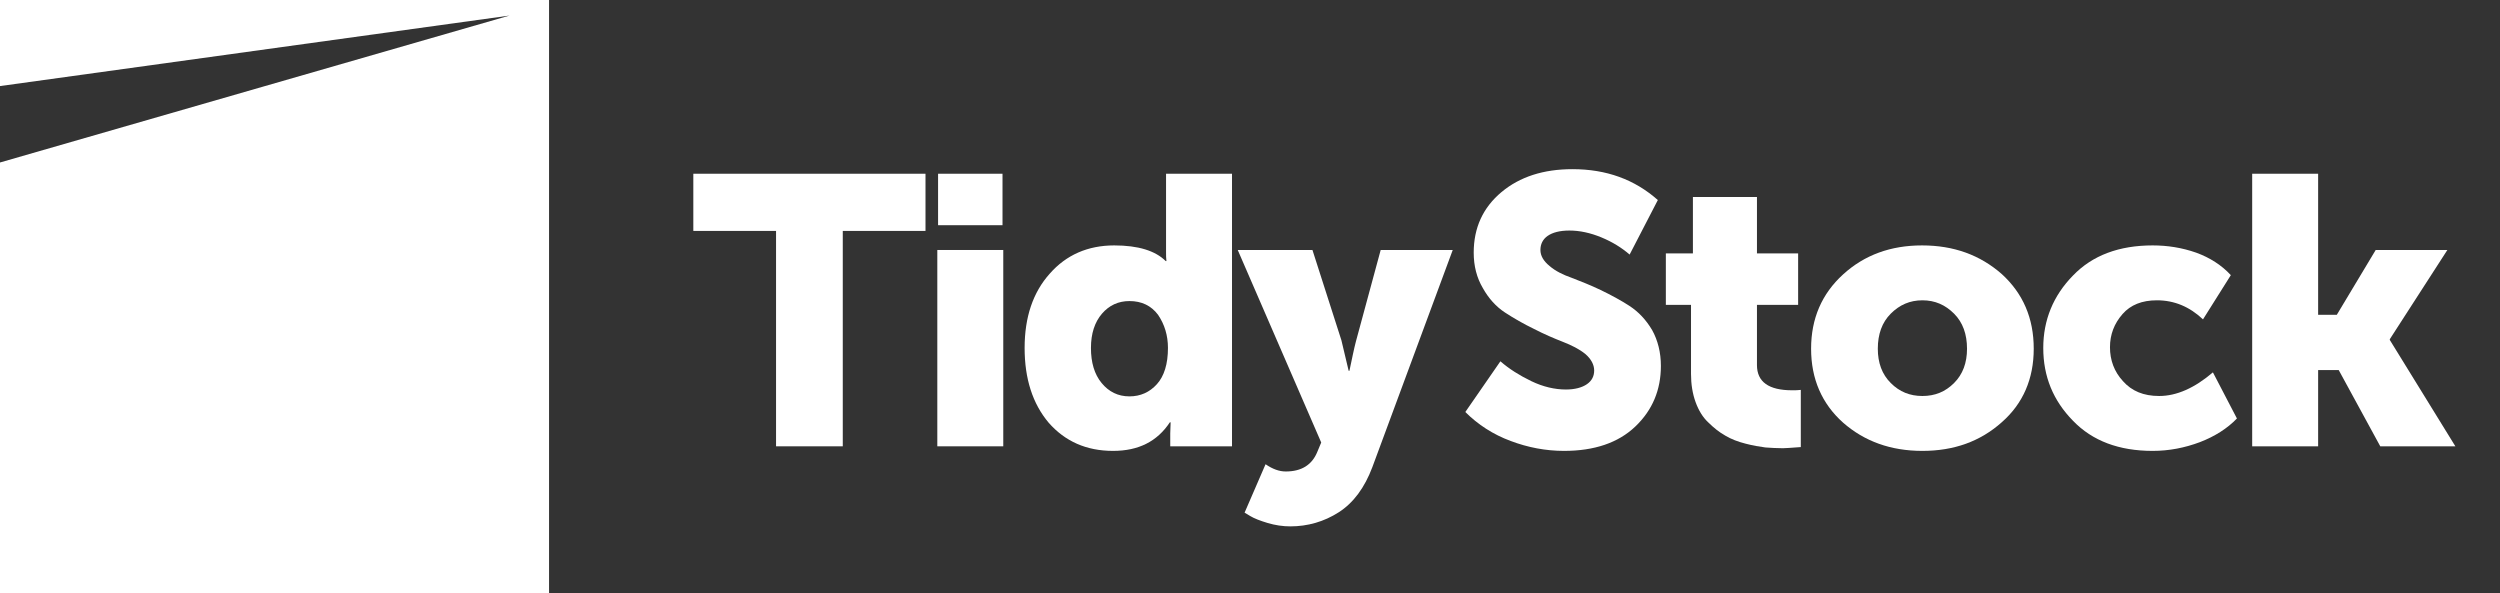
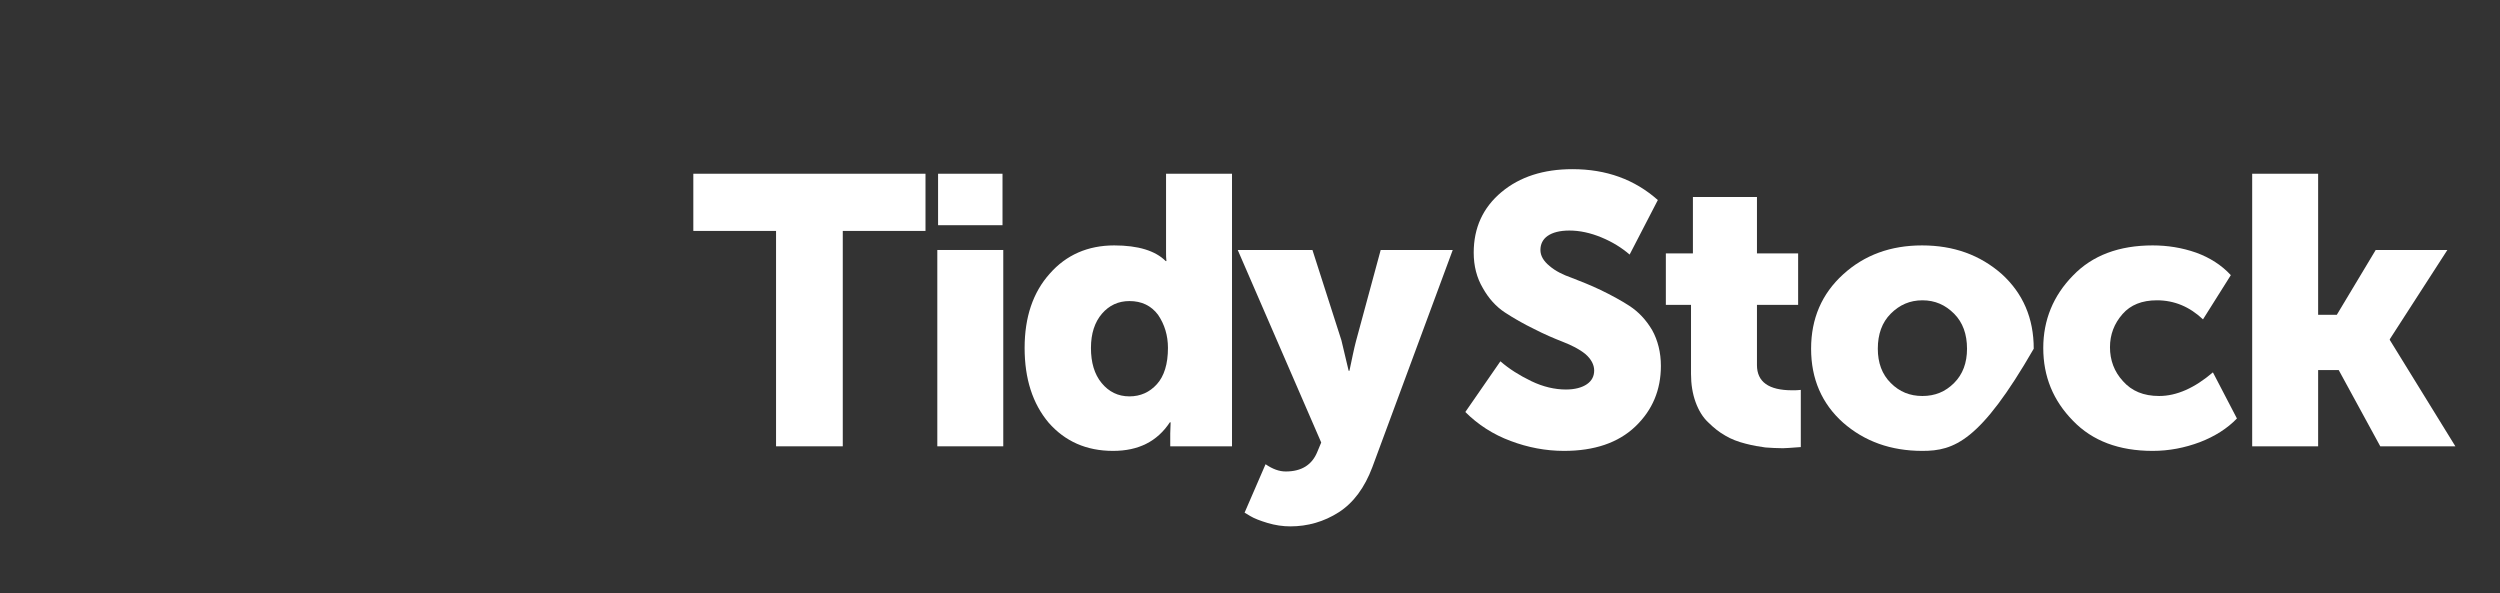
<svg xmlns="http://www.w3.org/2000/svg" width="100%" height="100%" viewBox="0 0 1366 324" xml:space="preserve" style="fill-rule:evenodd;clip-rule:evenodd;stroke-linejoin:round;stroke-miterlimit:2;">
  <rect x="0" y="0" width="1366" height="324" fill="#333333" stroke="none" />
-   <path d="M0,47.032L0,0L300,0L300,324L0,324L0,88.784L278.397,8.502L0,47.032Z" style="fill:white;fill-rule:nonzero;" />
  <g transform="matrix(1.948,0,0,1.948,-359.136,77.658)">
    <g transform="matrix(106.932,0,0,106.932,377.552,85.323)">
      <path d="M0.229,-0L0.229,-0.565L0.012,-0.565L0.012,-0.715L0.621,-0.715L0.621,-0.565L0.404,-0.565L0.404,-0L0.229,-0Z" style="fill:white;fill-rule:nonzero;" />
    </g>
    <g transform="matrix(106.932,0,0,106.932,441.07,85.323)">
      <path d="M0.06,-0.58L0.06,-0.715L0.229,-0.715L0.229,-0.58L0.06,-0.58ZM0.058,-0L0.058,-0.515L0.231,-0.515L0.231,-0L0.058,-0Z" style="fill:white;fill-rule:nonzero;" />
    </g>
    <g transform="matrix(106.932,0,0,106.932,468.444,85.323)">
      <path d="M0.094,-0.062C0.052,-0.112 0.031,-0.177 0.031,-0.258C0.031,-0.339 0.053,-0.404 0.097,-0.453C0.14,-0.502 0.197,-0.527 0.266,-0.527C0.329,-0.527 0.374,-0.513 0.401,-0.486L0.403,-0.486C0.402,-0.493 0.402,-0.5 0.402,-0.509L0.402,-0.715L0.575,-0.715L0.575,-0L0.413,-0L0.413,-0.034L0.414,-0.063L0.412,-0.063C0.379,-0.013 0.33,0.012 0.263,0.012C0.193,0.012 0.137,-0.013 0.094,-0.062ZM0.234,-0.348C0.215,-0.326 0.205,-0.296 0.205,-0.258C0.205,-0.22 0.214,-0.189 0.233,-0.166C0.252,-0.143 0.276,-0.131 0.306,-0.131C0.335,-0.131 0.359,-0.142 0.378,-0.163C0.397,-0.184 0.407,-0.216 0.407,-0.258C0.407,-0.291 0.398,-0.32 0.381,-0.345C0.363,-0.369 0.338,-0.381 0.306,-0.381C0.277,-0.381 0.253,-0.37 0.234,-0.348Z" style="fill:white;fill-rule:nonzero;" />
    </g>
    <g transform="matrix(106.932,0,0,106.932,532.604,85.323)">
      <path d="M0.063,0.047C0.082,0.06 0.099,0.066 0.116,0.066C0.157,0.066 0.185,0.049 0.199,0.014L0.209,-0.01L-0.01,-0.515L0.186,-0.515L0.262,-0.278L0.281,-0.198L0.283,-0.198C0.29,-0.231 0.295,-0.256 0.3,-0.275L0.365,-0.515L0.554,-0.515L0.343,0.055C0.323,0.108 0.294,0.148 0.255,0.173C0.216,0.198 0.173,0.21 0.128,0.21C0.108,0.21 0.088,0.207 0.068,0.201C0.048,0.195 0.033,0.189 0.023,0.183L0.008,0.174L0.063,0.047Z" style="fill:white;fill-rule:nonzero;" />
    </g>
    <g transform="matrix(106.932,0,0,106.932,592.593,85.323)">
      <path d="M0.026,-0.09L0.118,-0.223C0.141,-0.203 0.168,-0.186 0.199,-0.171C0.23,-0.156 0.261,-0.149 0.29,-0.149C0.313,-0.149 0.332,-0.154 0.345,-0.163C0.358,-0.172 0.364,-0.184 0.364,-0.199C0.364,-0.214 0.356,-0.229 0.341,-0.242C0.325,-0.255 0.305,-0.265 0.282,-0.274C0.259,-0.283 0.233,-0.294 0.206,-0.308C0.179,-0.321 0.153,-0.336 0.13,-0.351C0.107,-0.366 0.087,-0.388 0.072,-0.415C0.056,-0.442 0.048,-0.473 0.048,-0.508C0.048,-0.573 0.072,-0.626 0.121,-0.667C0.169,-0.707 0.231,-0.727 0.307,-0.727C0.396,-0.727 0.47,-0.7 0.531,-0.646L0.457,-0.503C0.436,-0.521 0.412,-0.536 0.383,-0.548C0.354,-0.56 0.326,-0.566 0.299,-0.566C0.274,-0.566 0.255,-0.561 0.242,-0.552C0.229,-0.543 0.223,-0.53 0.223,-0.515C0.223,-0.5 0.231,-0.486 0.247,-0.473C0.262,-0.46 0.282,-0.45 0.305,-0.442C0.328,-0.433 0.354,-0.423 0.381,-0.41C0.408,-0.397 0.434,-0.383 0.457,-0.368C0.48,-0.353 0.5,-0.332 0.516,-0.305C0.531,-0.278 0.539,-0.246 0.539,-0.211C0.539,-0.148 0.517,-0.095 0.472,-0.052C0.427,-0.009 0.364,0.012 0.285,0.012C0.237,0.012 0.19,0.003 0.145,-0.014C0.099,-0.031 0.059,-0.057 0.026,-0.09Z" style="fill:white;fill-rule:nonzero;" />
    </g>
    <g transform="matrix(106.932,0,0,106.932,649.267,85.323)">
      <path d="M0.088,-0.19L0.088,-0.371L0.022,-0.371L0.022,-0.506L0.093,-0.506L0.093,-0.654L0.261,-0.654L0.261,-0.506L0.369,-0.506L0.369,-0.371L0.261,-0.371L0.261,-0.213C0.261,-0.169 0.292,-0.147 0.353,-0.147C0.361,-0.147 0.369,-0.147 0.376,-0.148L0.376,0.002C0.35,0.004 0.334,0.005 0.329,0.005C0.313,0.005 0.298,0.004 0.283,0.003C0.268,0.001 0.25,-0.002 0.231,-0.007C0.211,-0.012 0.193,-0.019 0.178,-0.028C0.162,-0.037 0.147,-0.049 0.133,-0.063C0.119,-0.076 0.108,-0.094 0.1,-0.116C0.092,-0.138 0.088,-0.163 0.088,-0.19Z" style="fill:white;fill-rule:nonzero;" />
    </g>
    <g transform="matrix(106.932,0,0,106.932,689.26,85.323)">
-       <path d="M0.113,-0.062C0.057,-0.112 0.029,-0.177 0.029,-0.256C0.029,-0.335 0.057,-0.4 0.113,-0.451C0.169,-0.502 0.238,-0.527 0.32,-0.527C0.403,-0.527 0.472,-0.502 0.529,-0.452C0.585,-0.401 0.613,-0.336 0.613,-0.256C0.613,-0.177 0.585,-0.112 0.529,-0.063C0.473,-0.013 0.404,0.012 0.321,0.012C0.238,0.012 0.169,-0.013 0.113,-0.062ZM0.204,-0.256C0.204,-0.219 0.215,-0.189 0.238,-0.166C0.261,-0.143 0.288,-0.132 0.321,-0.132C0.354,-0.132 0.381,-0.143 0.404,-0.166C0.427,-0.189 0.438,-0.219 0.438,-0.256C0.438,-0.294 0.427,-0.325 0.404,-0.348C0.381,-0.371 0.354,-0.383 0.321,-0.383C0.288,-0.383 0.261,-0.371 0.238,-0.348C0.215,-0.325 0.204,-0.294 0.204,-0.256Z" style="fill:white;fill-rule:nonzero;" />
+       <path d="M0.113,-0.062C0.057,-0.112 0.029,-0.177 0.029,-0.256C0.029,-0.335 0.057,-0.4 0.113,-0.451C0.169,-0.502 0.238,-0.527 0.32,-0.527C0.403,-0.527 0.472,-0.502 0.529,-0.452C0.585,-0.401 0.613,-0.336 0.613,-0.256C0.473,-0.013 0.404,0.012 0.321,0.012C0.238,0.012 0.169,-0.013 0.113,-0.062ZM0.204,-0.256C0.204,-0.219 0.215,-0.189 0.238,-0.166C0.261,-0.143 0.288,-0.132 0.321,-0.132C0.354,-0.132 0.381,-0.143 0.404,-0.166C0.427,-0.189 0.438,-0.219 0.438,-0.256C0.438,-0.294 0.427,-0.325 0.404,-0.348C0.381,-0.371 0.354,-0.383 0.321,-0.383C0.288,-0.383 0.261,-0.371 0.238,-0.348C0.215,-0.325 0.204,-0.294 0.204,-0.256Z" style="fill:white;fill-rule:nonzero;" />
    </g>
    <g transform="matrix(106.932,0,0,106.932,754.382,85.323)">
      <path d="M0.029,-0.258C0.029,-0.331 0.055,-0.395 0.107,-0.448C0.158,-0.501 0.228,-0.527 0.316,-0.527C0.355,-0.527 0.393,-0.521 0.43,-0.508C0.466,-0.495 0.497,-0.475 0.521,-0.449L0.448,-0.333C0.413,-0.366 0.373,-0.383 0.327,-0.383C0.288,-0.383 0.258,-0.371 0.237,-0.347C0.215,-0.322 0.204,-0.293 0.204,-0.26C0.204,-0.226 0.215,-0.196 0.238,-0.171C0.261,-0.145 0.292,-0.132 0.333,-0.132C0.379,-0.132 0.426,-0.153 0.474,-0.194L0.537,-0.073C0.512,-0.047 0.479,-0.026 0.44,-0.011C0.4,0.004 0.359,0.012 0.316,0.012C0.228,0.012 0.158,-0.014 0.107,-0.067C0.055,-0.12 0.029,-0.183 0.029,-0.258Z" style="fill:white;fill-rule:nonzero;" />
    </g>
    <g transform="matrix(106.932,0,0,106.932,809.88,85.323)">
      <path d="M0.058,-0L0.058,-0.715L0.231,-0.715L0.231,-0.345L0.28,-0.345L0.382,-0.515L0.57,-0.515L0.419,-0.281L0.419,-0.279L0.591,-0L0.394,-0L0.285,-0.2L0.231,-0.2L0.231,-0L0.058,-0Z" style="fill:white;fill-rule:nonzero;" />
    </g>
  </g>
</svg>